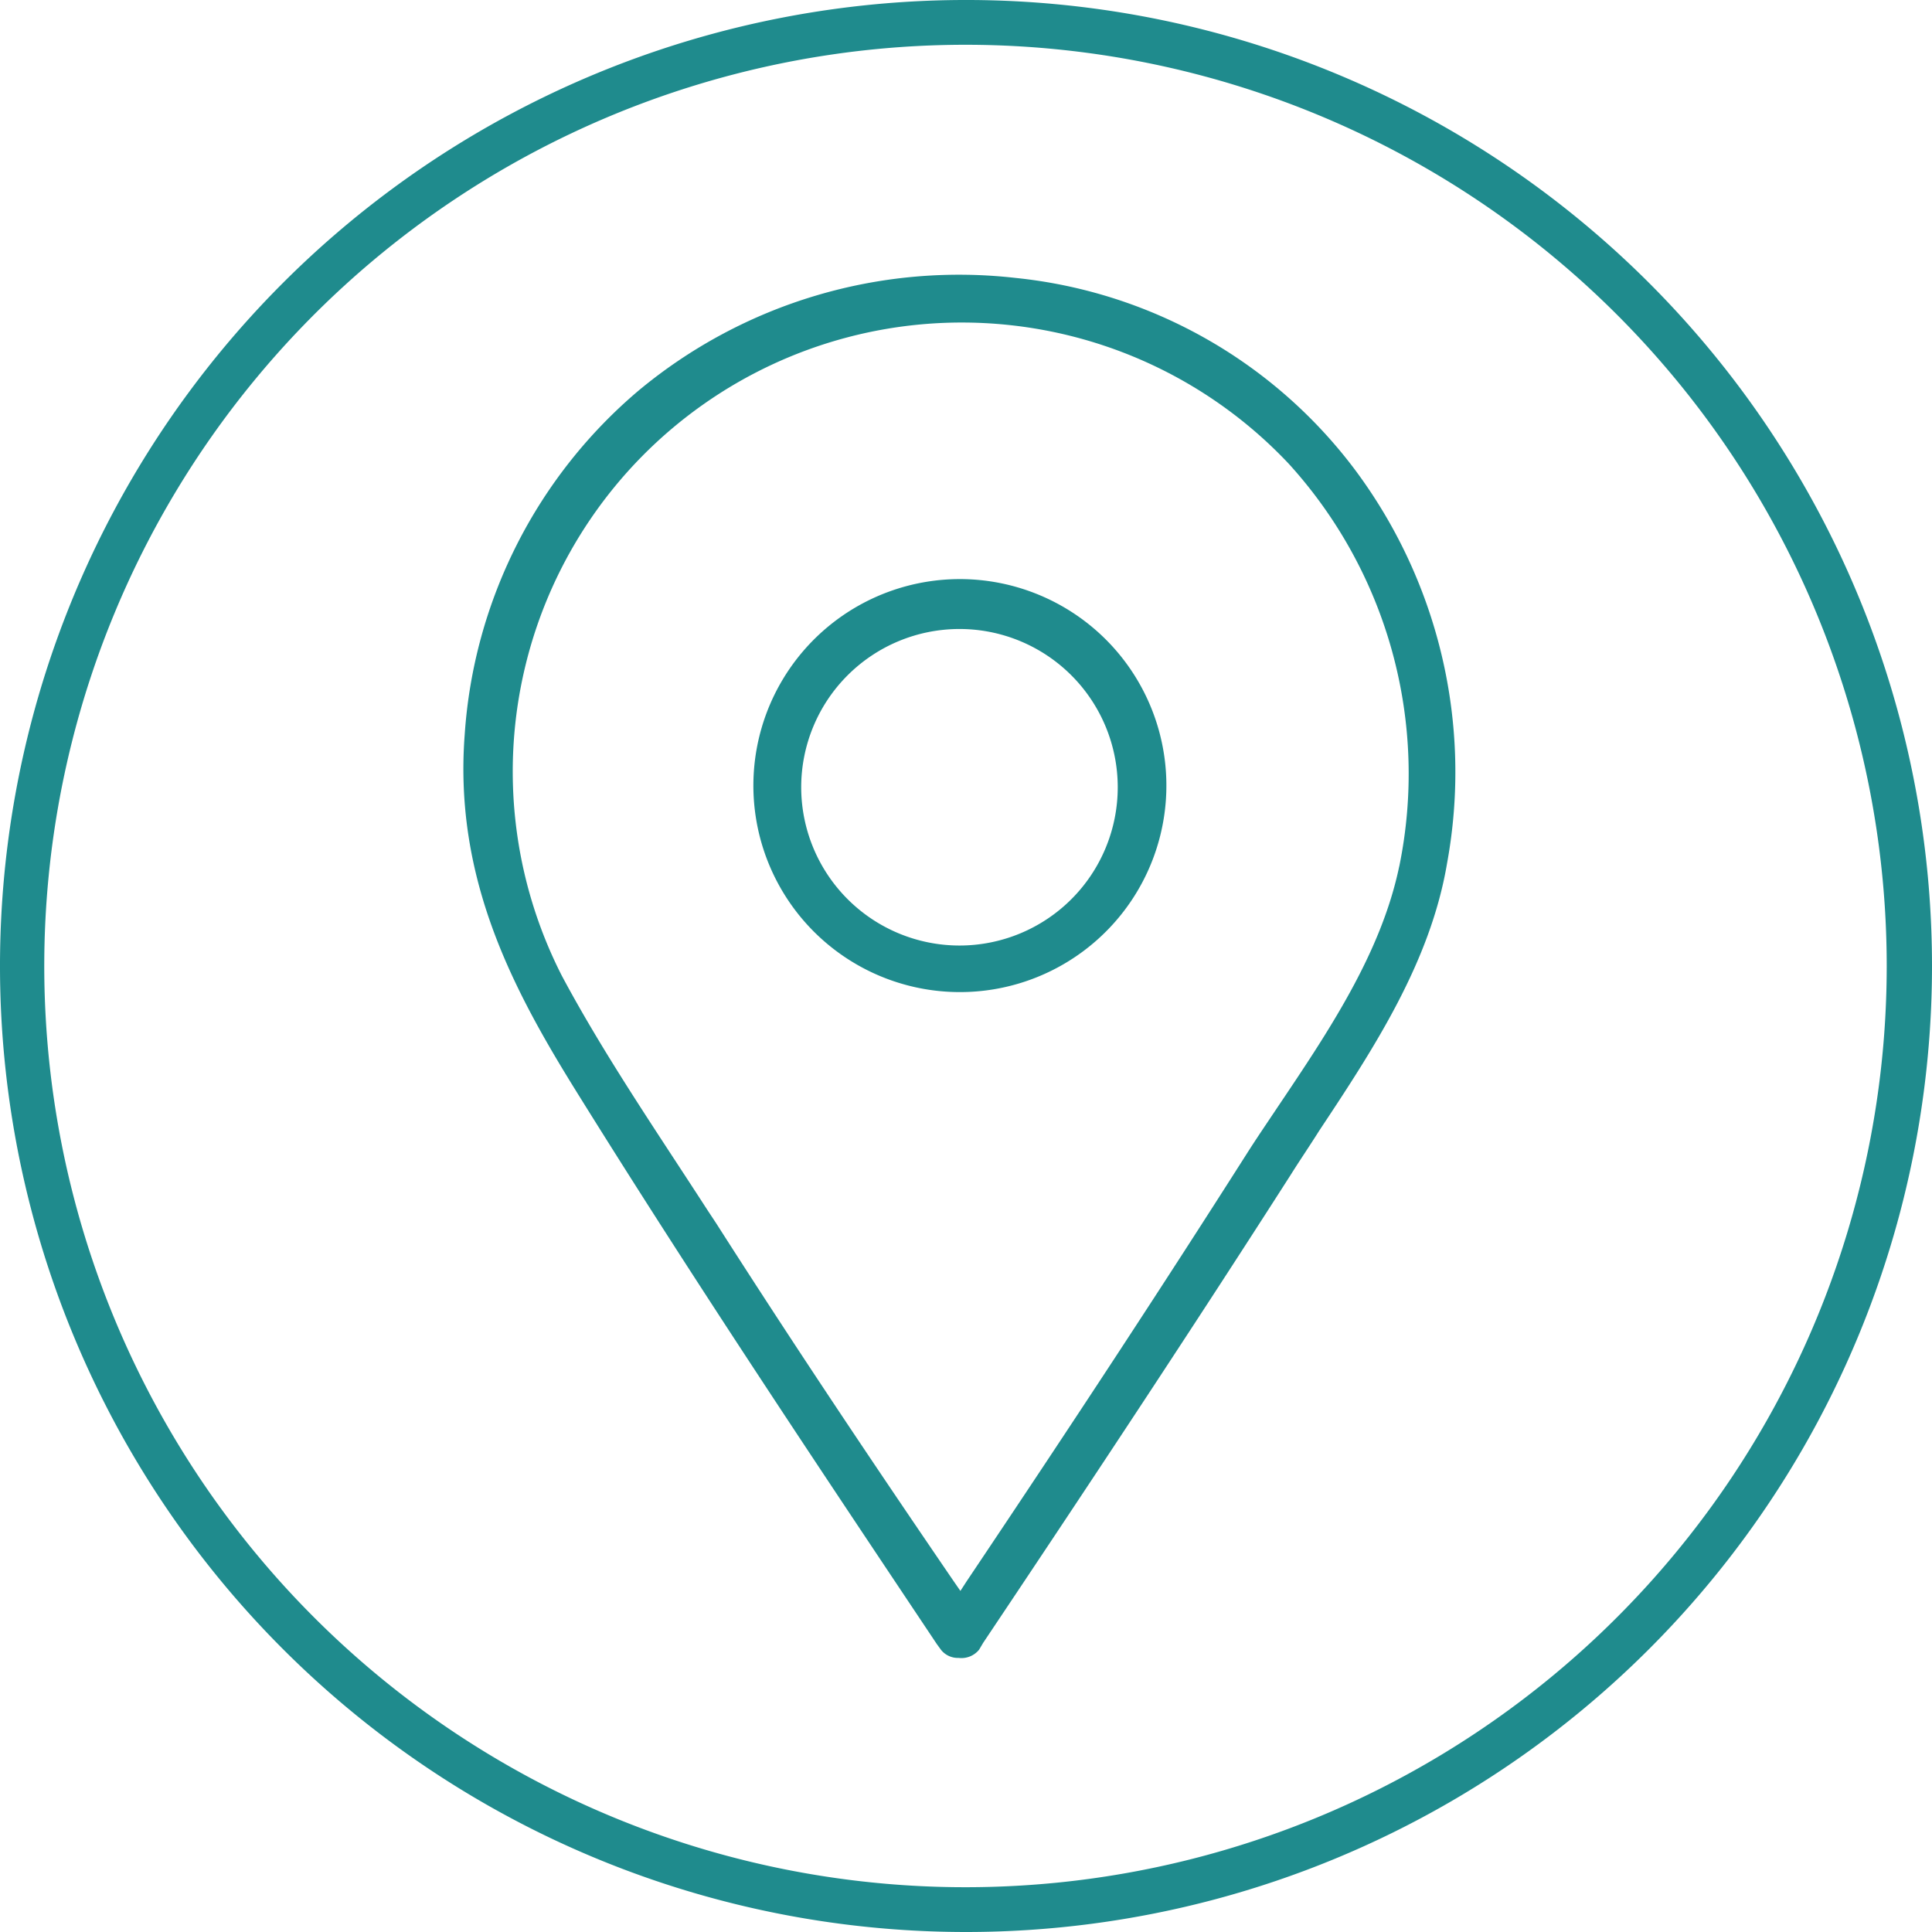
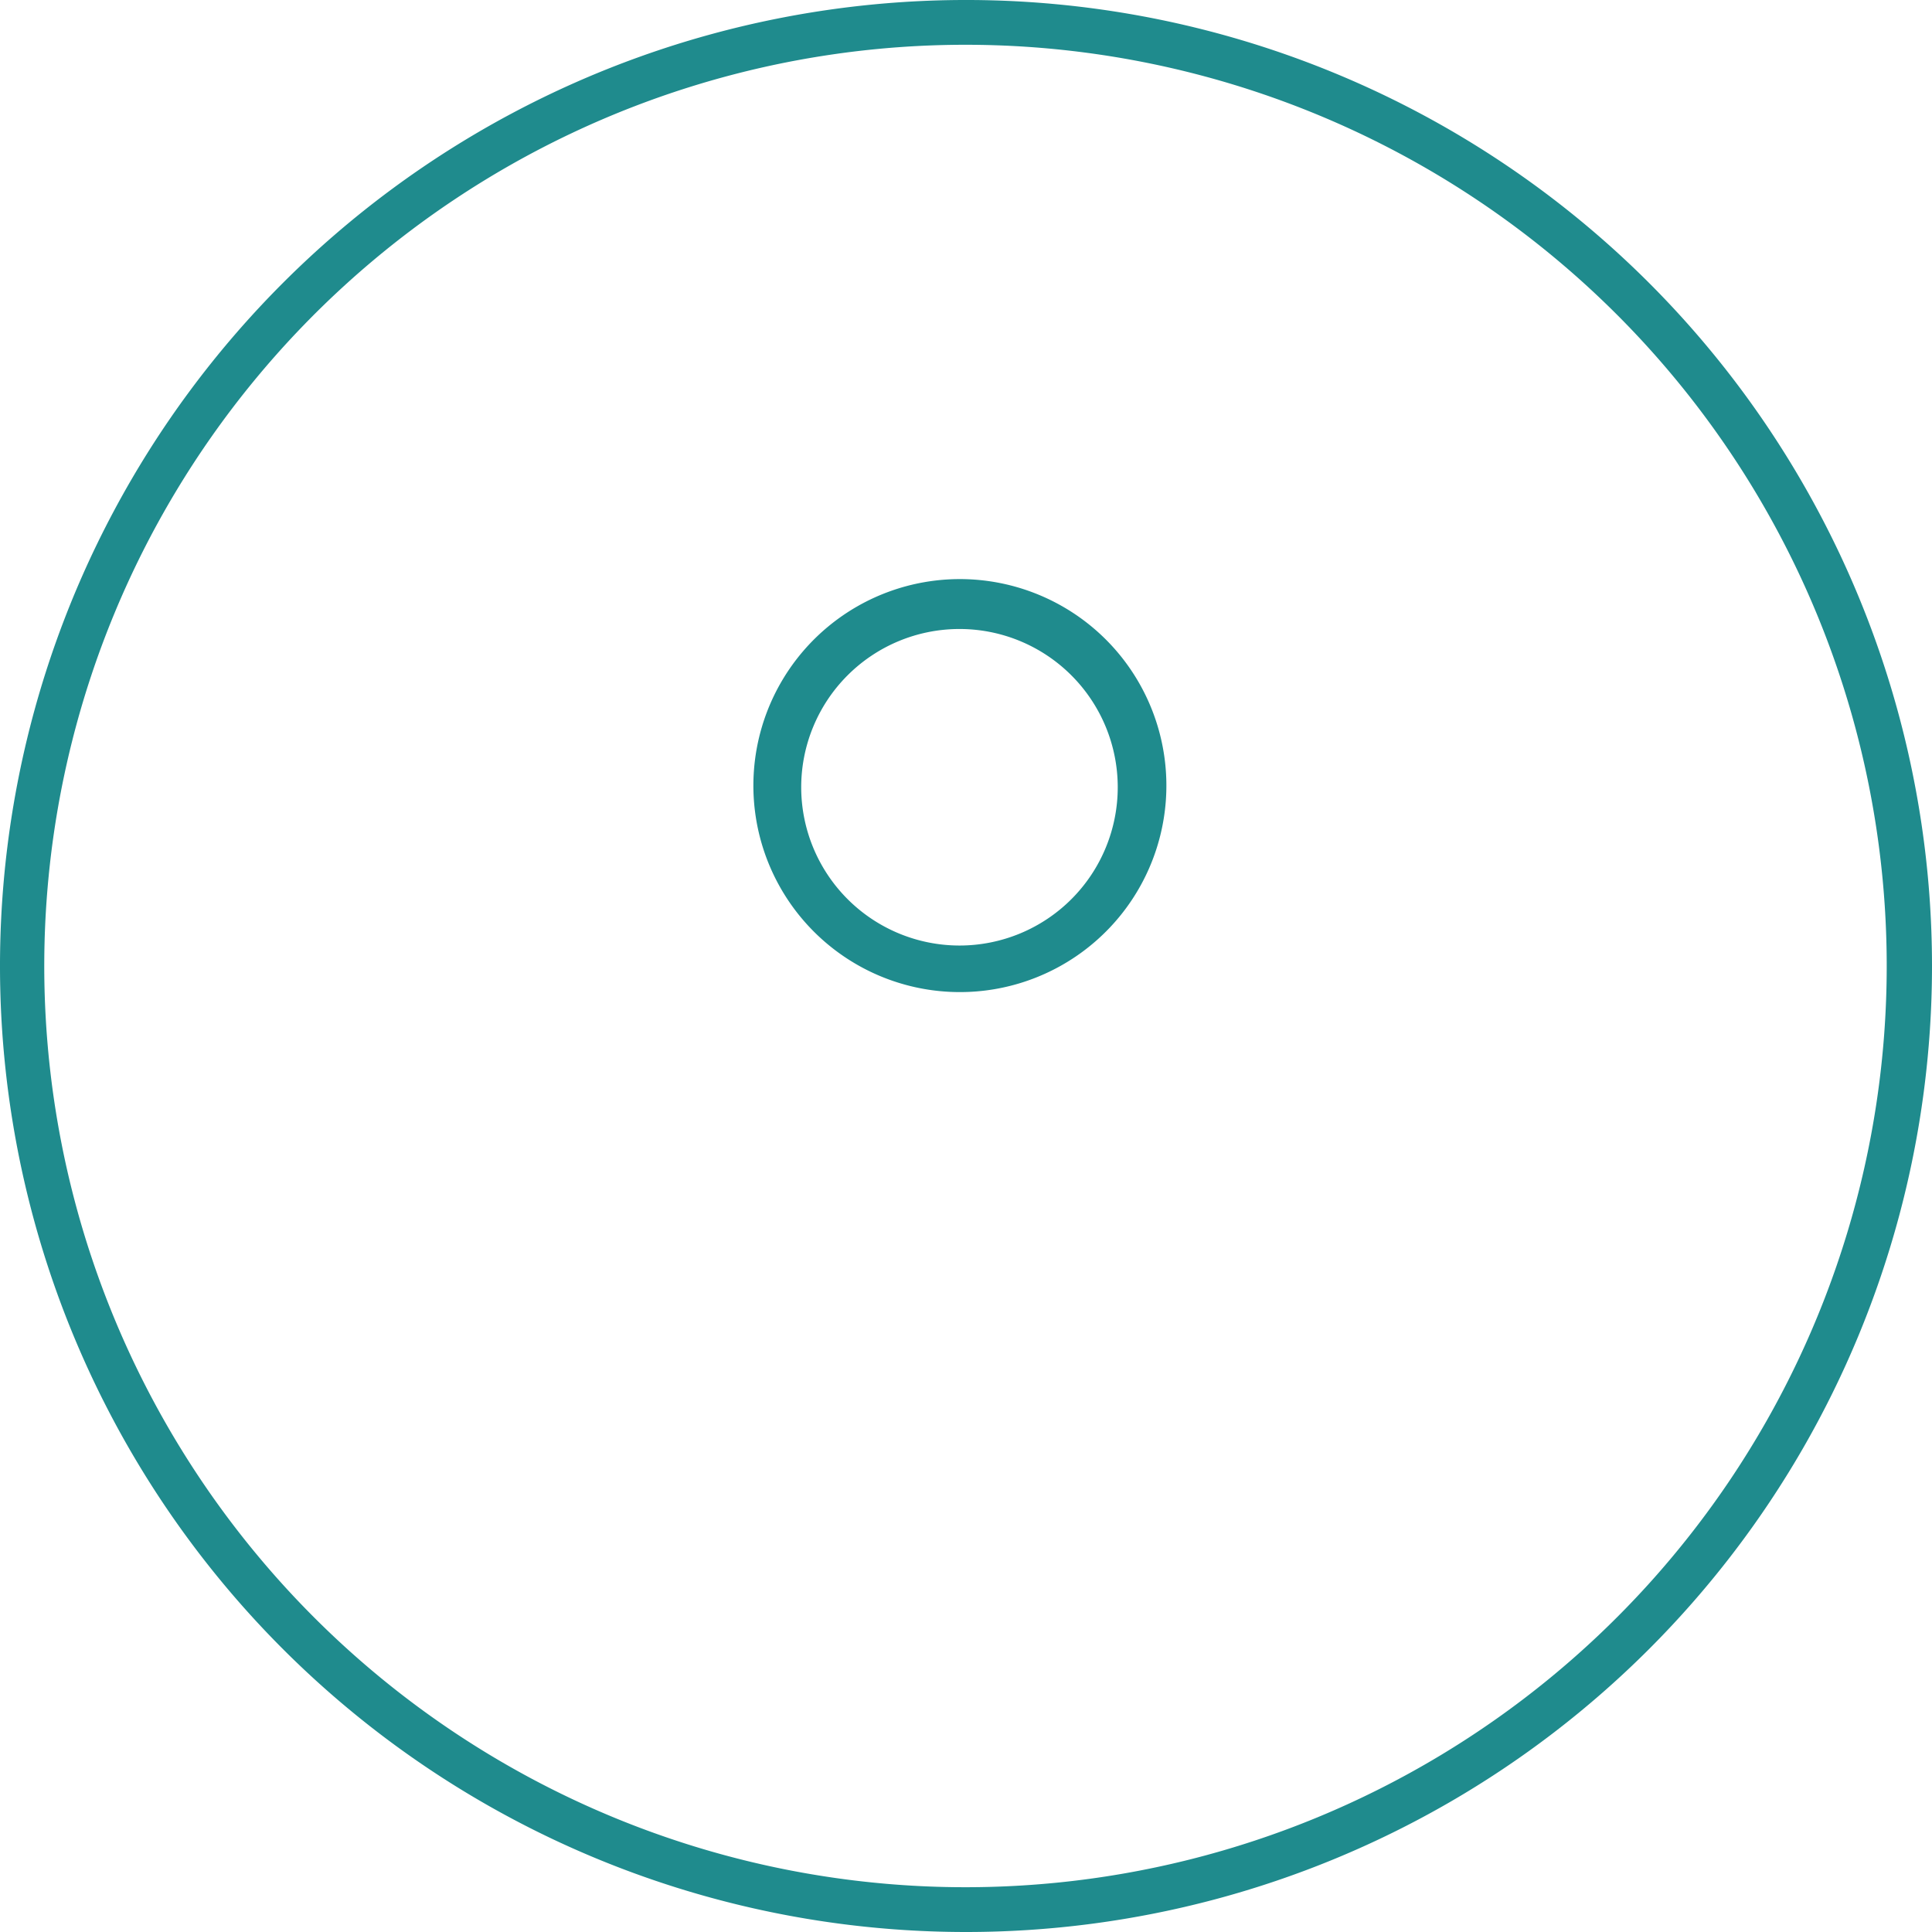
<svg xmlns="http://www.w3.org/2000/svg" id="Location_Icon" width="148" height="148" viewBox="0 0 148 148">
-   <path id="Path_160" data-name="Path 160" d="M98.75,50.216A37.245,37.245,0,0,0,72.895,35.73a38.382,38.382,0,0,0-28.835,8.606A37.833,37.833,0,0,0,30.71,70.7c-.863,11.291,3.921,19.936,8.841,27.816,9.115,14.643,18.9,29.247,27.326,41.871l.314.431a1.647,1.647,0,0,0,1.353.627,1.745,1.745,0,0,0,1.568-.627l.314-.529c8.7-13,16.407-24.68,23.523-35.794.725-1.157,1.49-2.274,2.215-3.43,4.215-6.351,8.527-12.938,9.8-20.5A38.715,38.715,0,0,0,98.75,50.216ZM102.3,80.8c-1.392,6.685-5.45,12.7-9.35,18.5-.8,1.2-1.627,2.411-2.372,3.587-6.234,9.8-13.036,20.191-21.426,32.7l-.47.725-.49-.706c-5.744-8.41-11.762-17.348-18.211-27.444l-.686-1.039c-3.8-5.881-7.841-11.762-11.115-17.878A34.4,34.4,0,0,1,93.83,49.961,35.285,35.285,0,0,1,102.3,80.816Z" transform="translate(4.889 -14.441)" fill="#1f8b8d" />
  <path id="Path_161" data-name="Path 161" d="M57.759,47.38a15.819,15.819,0,1,0,11.2,4.626,15.839,15.839,0,0,0-11.2-4.626Zm0,28.071A12.134,12.134,0,0,1,45.625,63.337,12.124,12.124,0,1,1,57.759,75.451Z" transform="translate(15.751 -3.019)" fill="#1f8b8d" />
  <path id="Path_162" data-name="Path 162" d="M86.461,172.75A74,74,0,1,1,160.5,98.737,74,74,0,0,1,86.461,172.75Zm0-144.57a70.57,70.57,0,1,0,70.57,70.57A70.57,70.57,0,0,0,86.461,28.18Z" transform="translate(-12.5 -24.75)" fill="#1f8b8d" />
</svg>